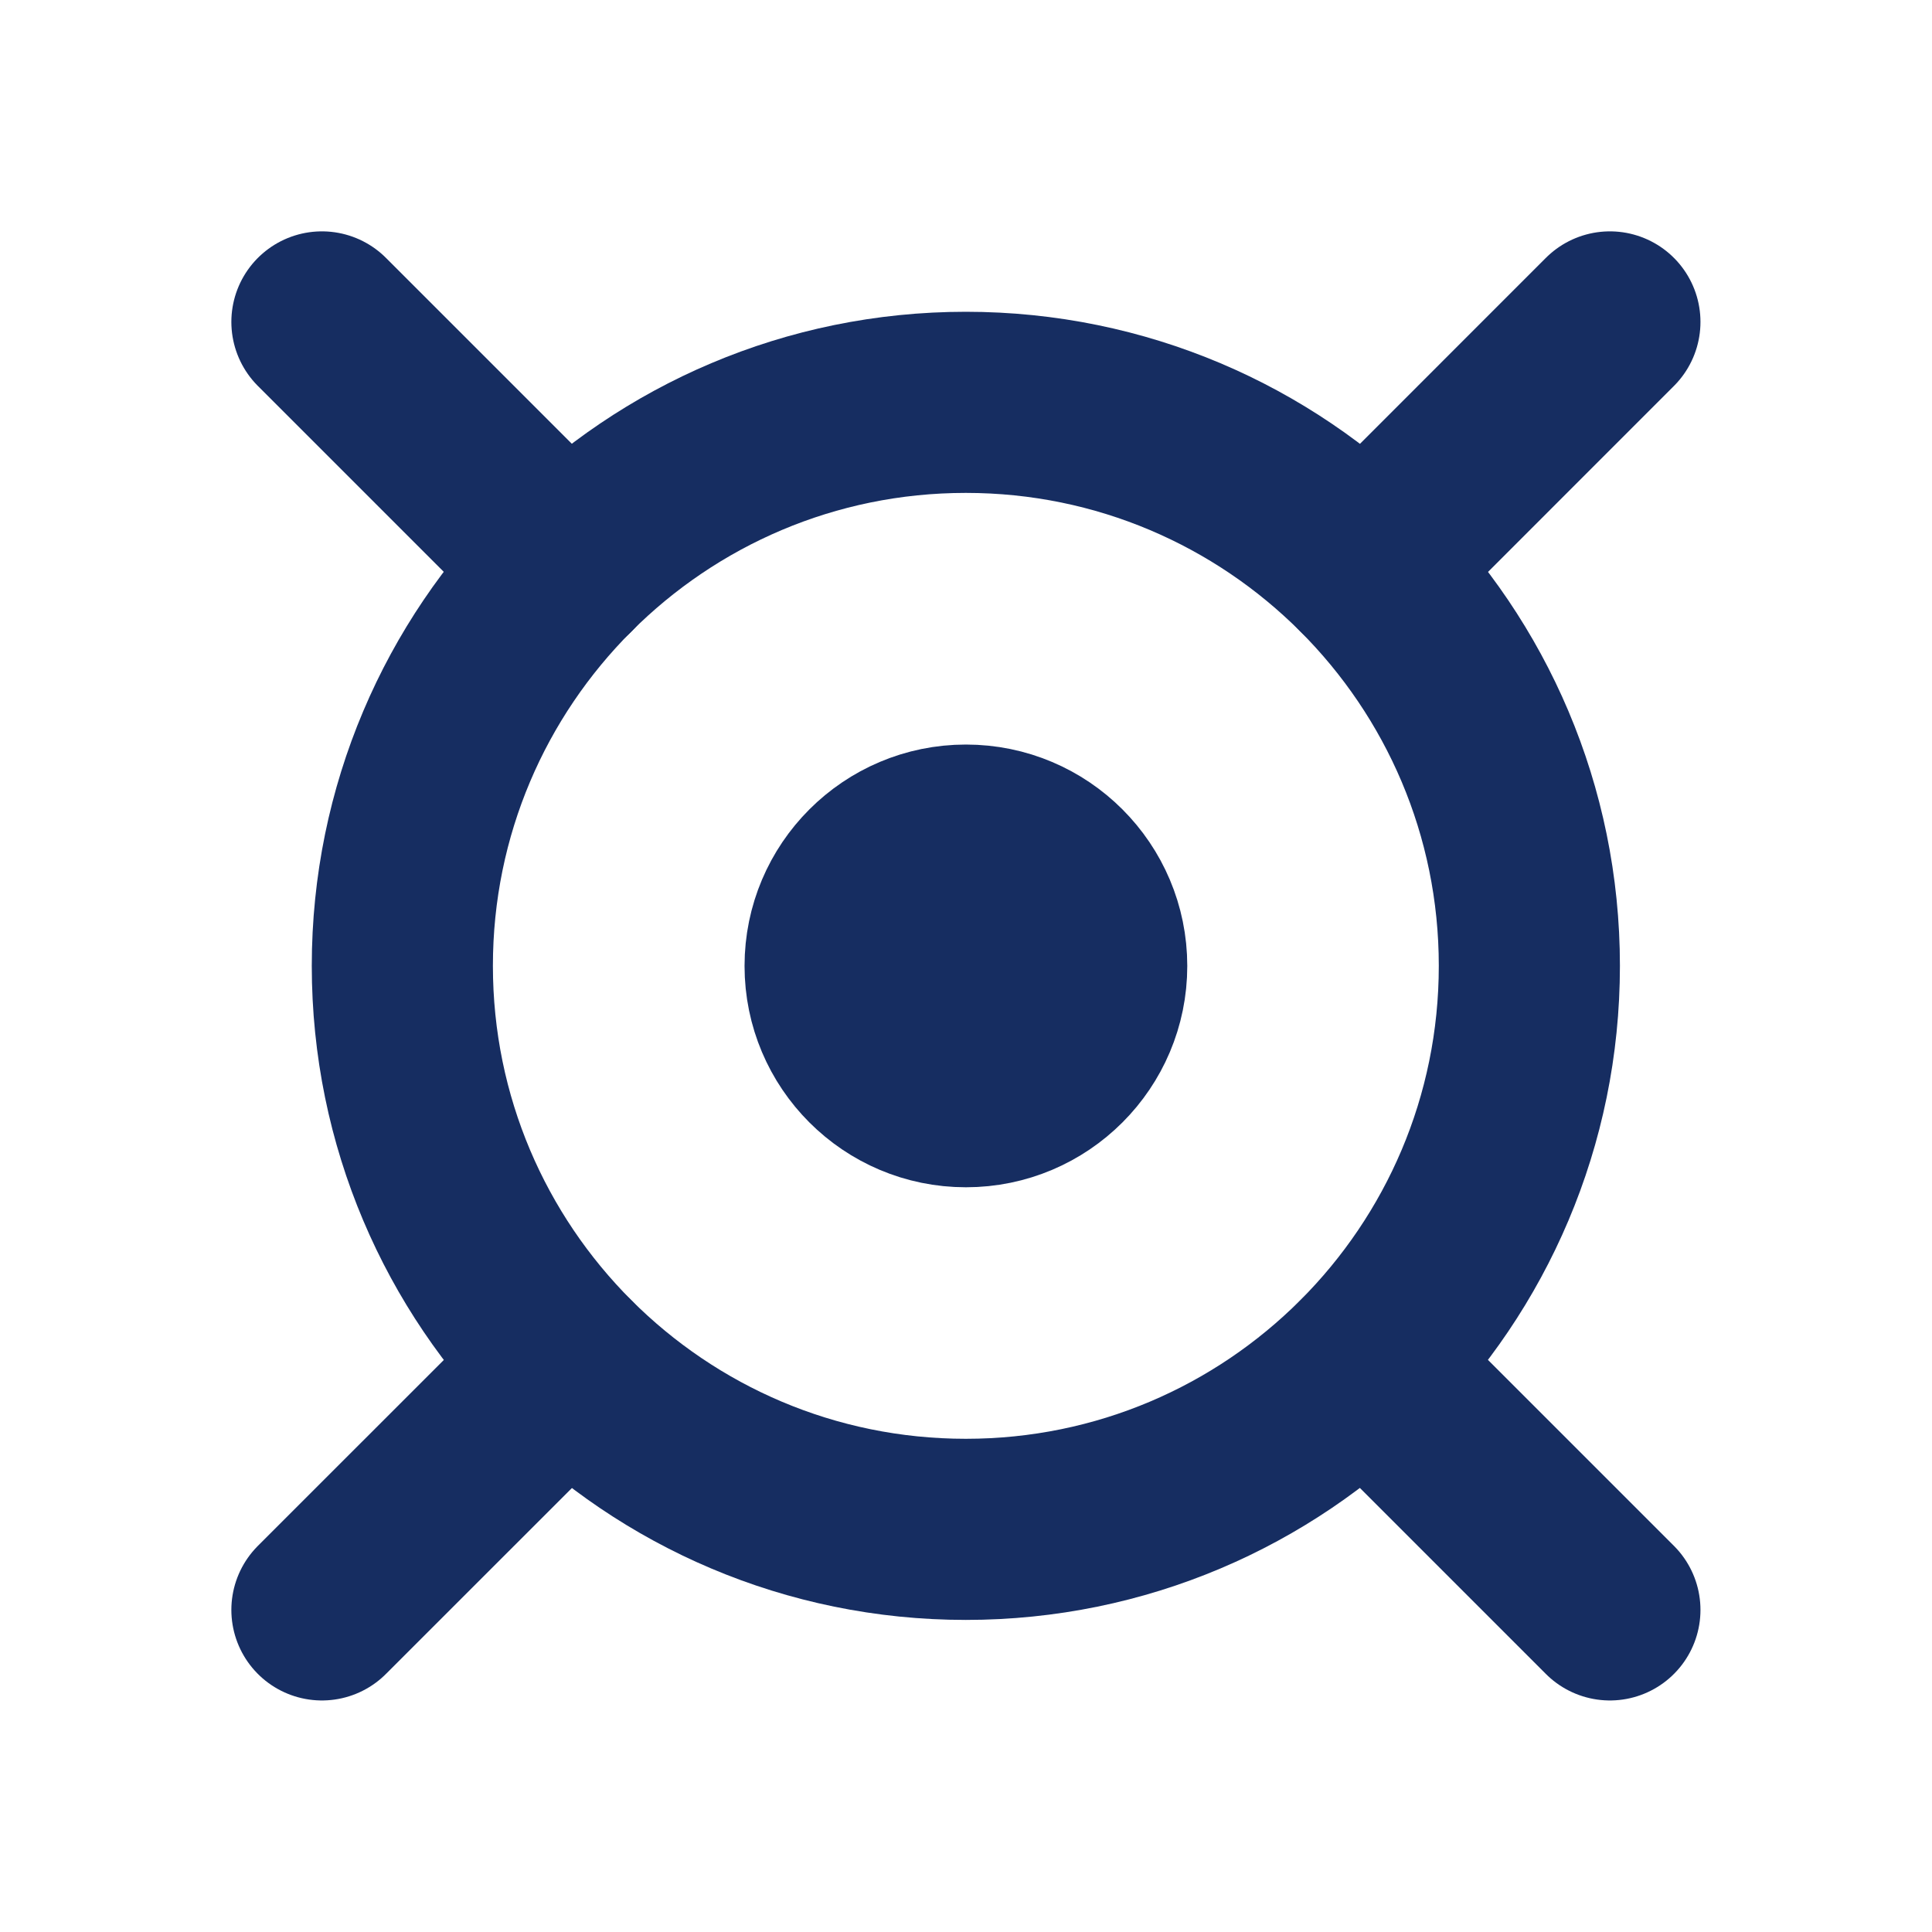
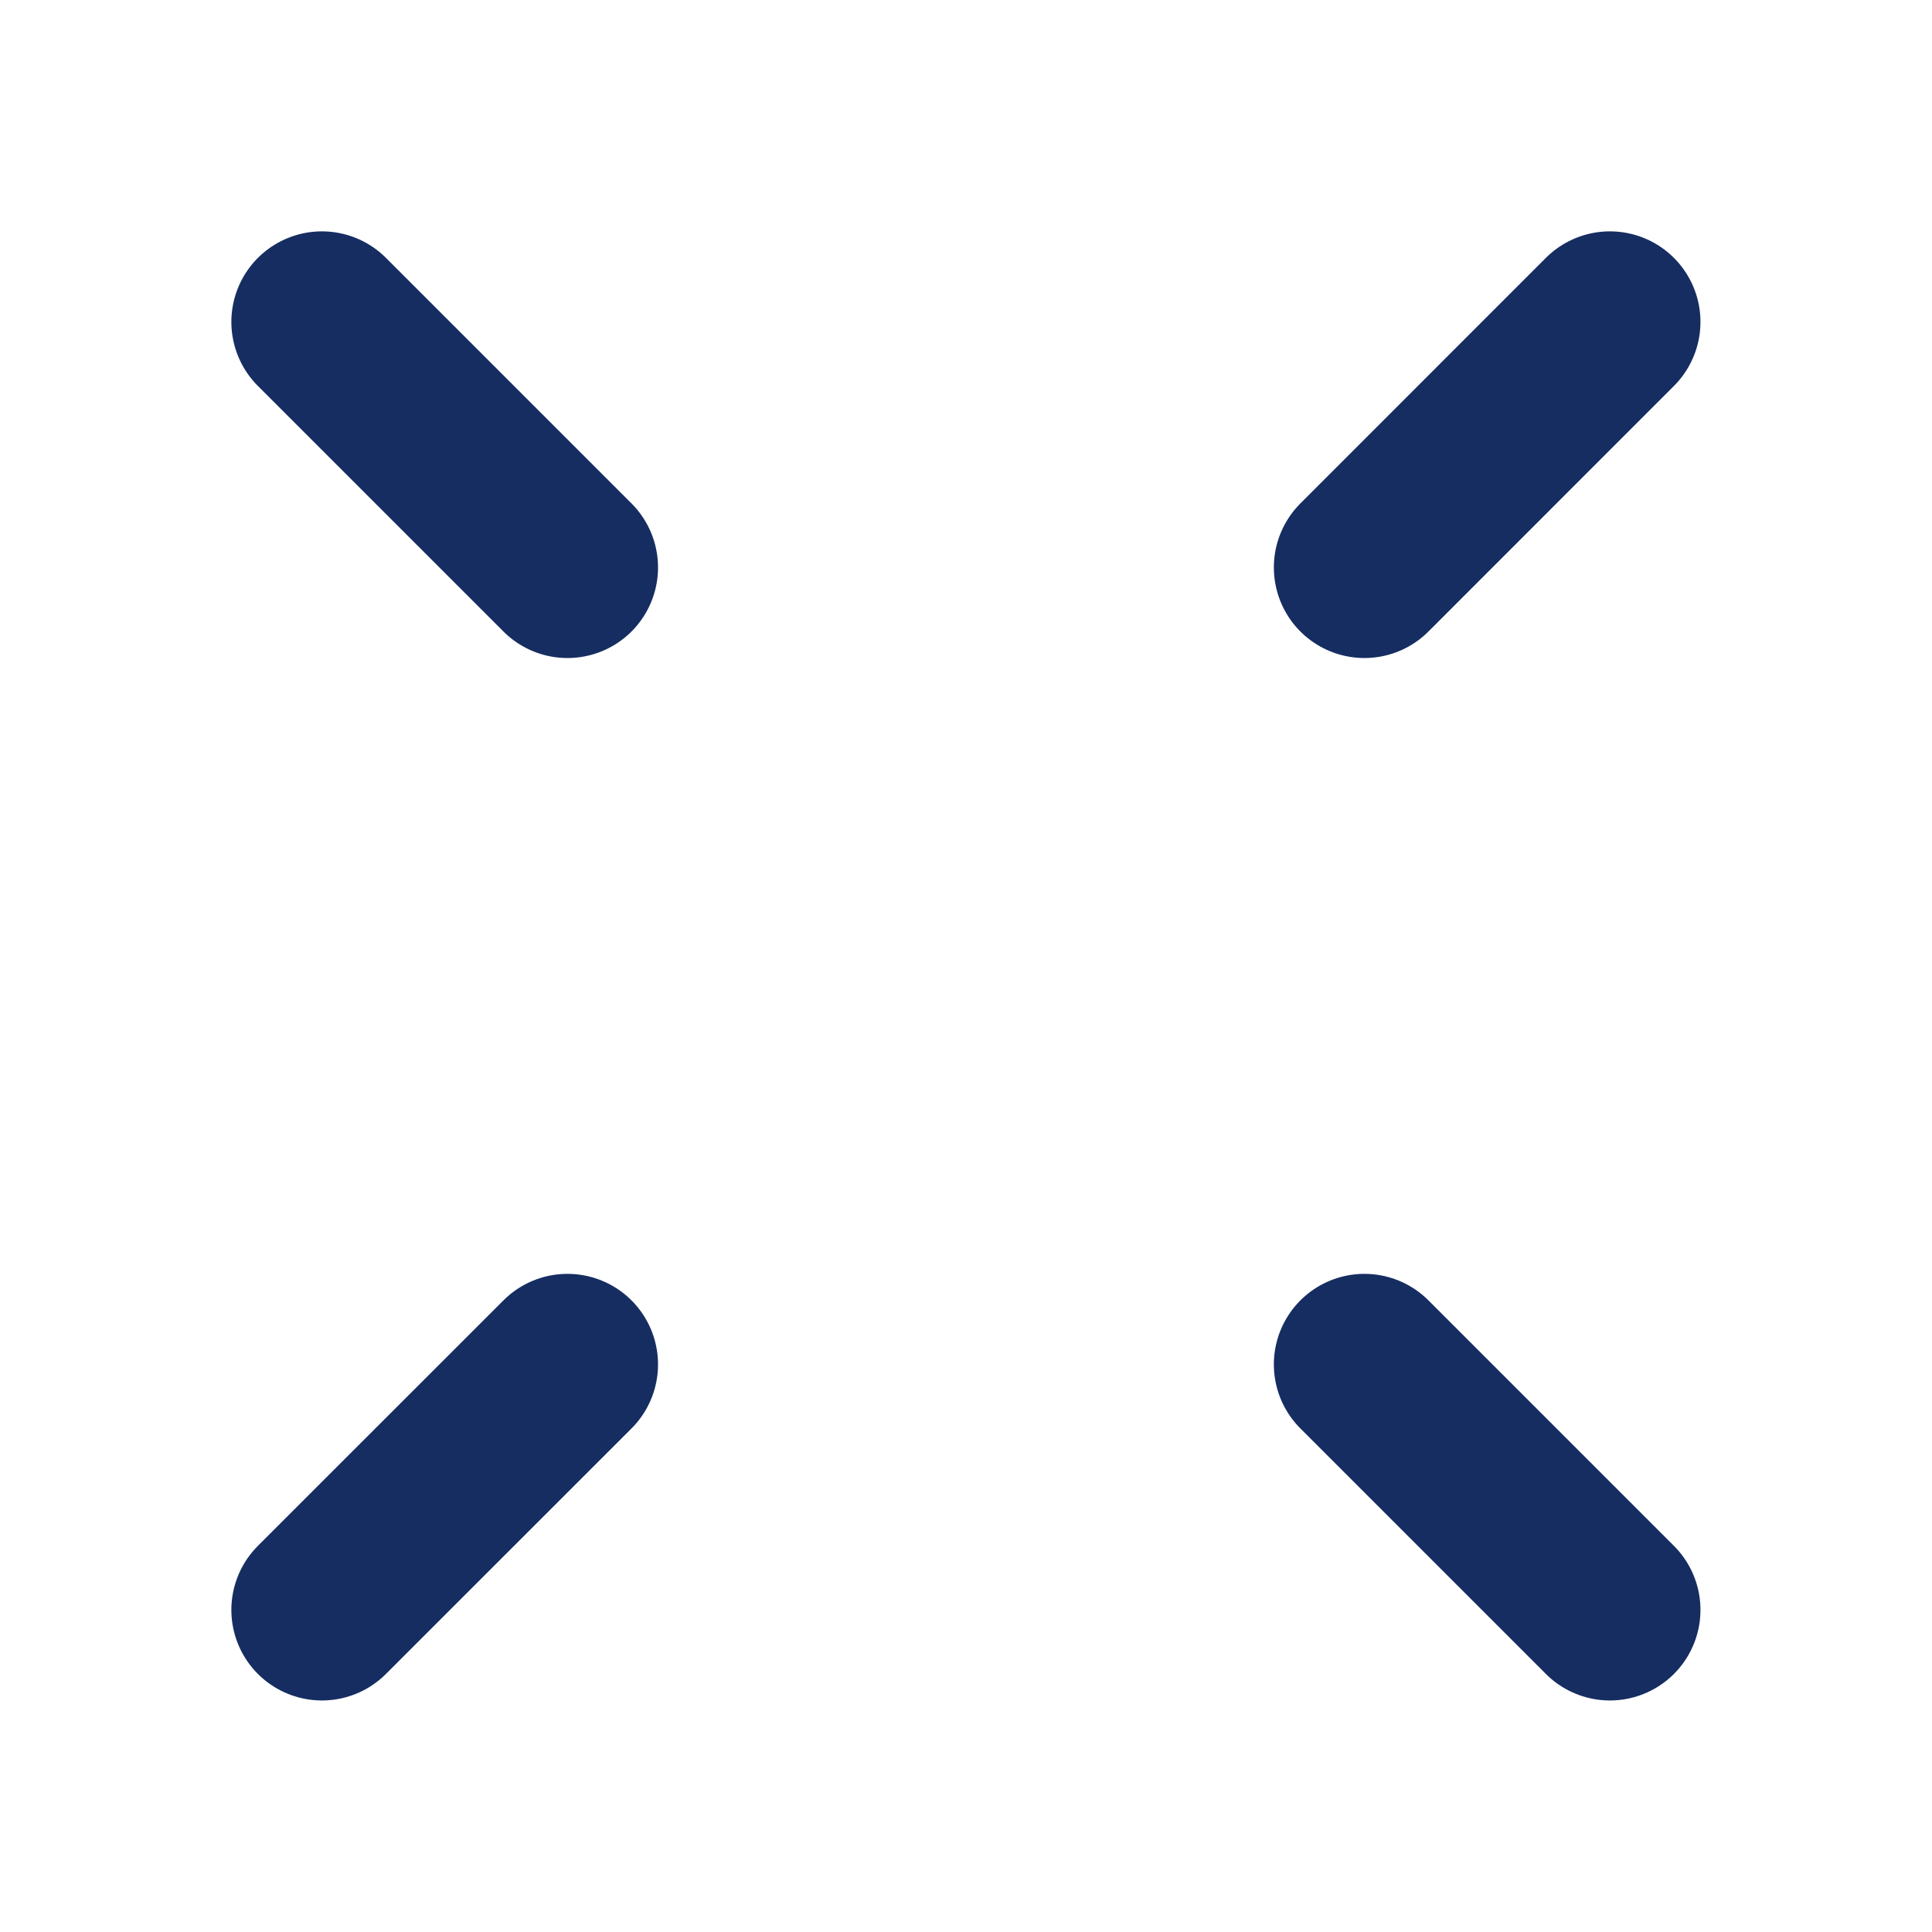
<svg xmlns="http://www.w3.org/2000/svg" width="32" height="32" viewBox="0 0 32 32" fill="none">
-   <path d="M15.997 25.331C21.152 25.331 25.331 21.152 25.331 15.997C25.331 10.843 21.152 6.664 15.997 6.664C10.843 6.664 6.664 10.843 6.664 15.997C6.664 21.152 10.843 25.331 15.997 25.331Z" stroke="#162D61" stroke-width="3" />
-   <path d="M15.999 18.665C17.471 18.665 18.665 17.471 18.665 15.999C18.665 14.526 17.471 13.332 15.999 13.332C14.526 13.332 13.332 14.526 13.332 15.999C13.332 17.471 14.526 18.665 15.999 18.665Z" fill="#162D61" stroke="#162D61" stroke-width="2" />
  <path d="M9.399 9.399L5.332 5.332M22.599 9.399L26.665 5.332M26.665 26.665L22.599 22.599M5.332 26.665L9.399 22.599" stroke="#162D61" stroke-width="3" stroke-linecap="round" />
</svg>